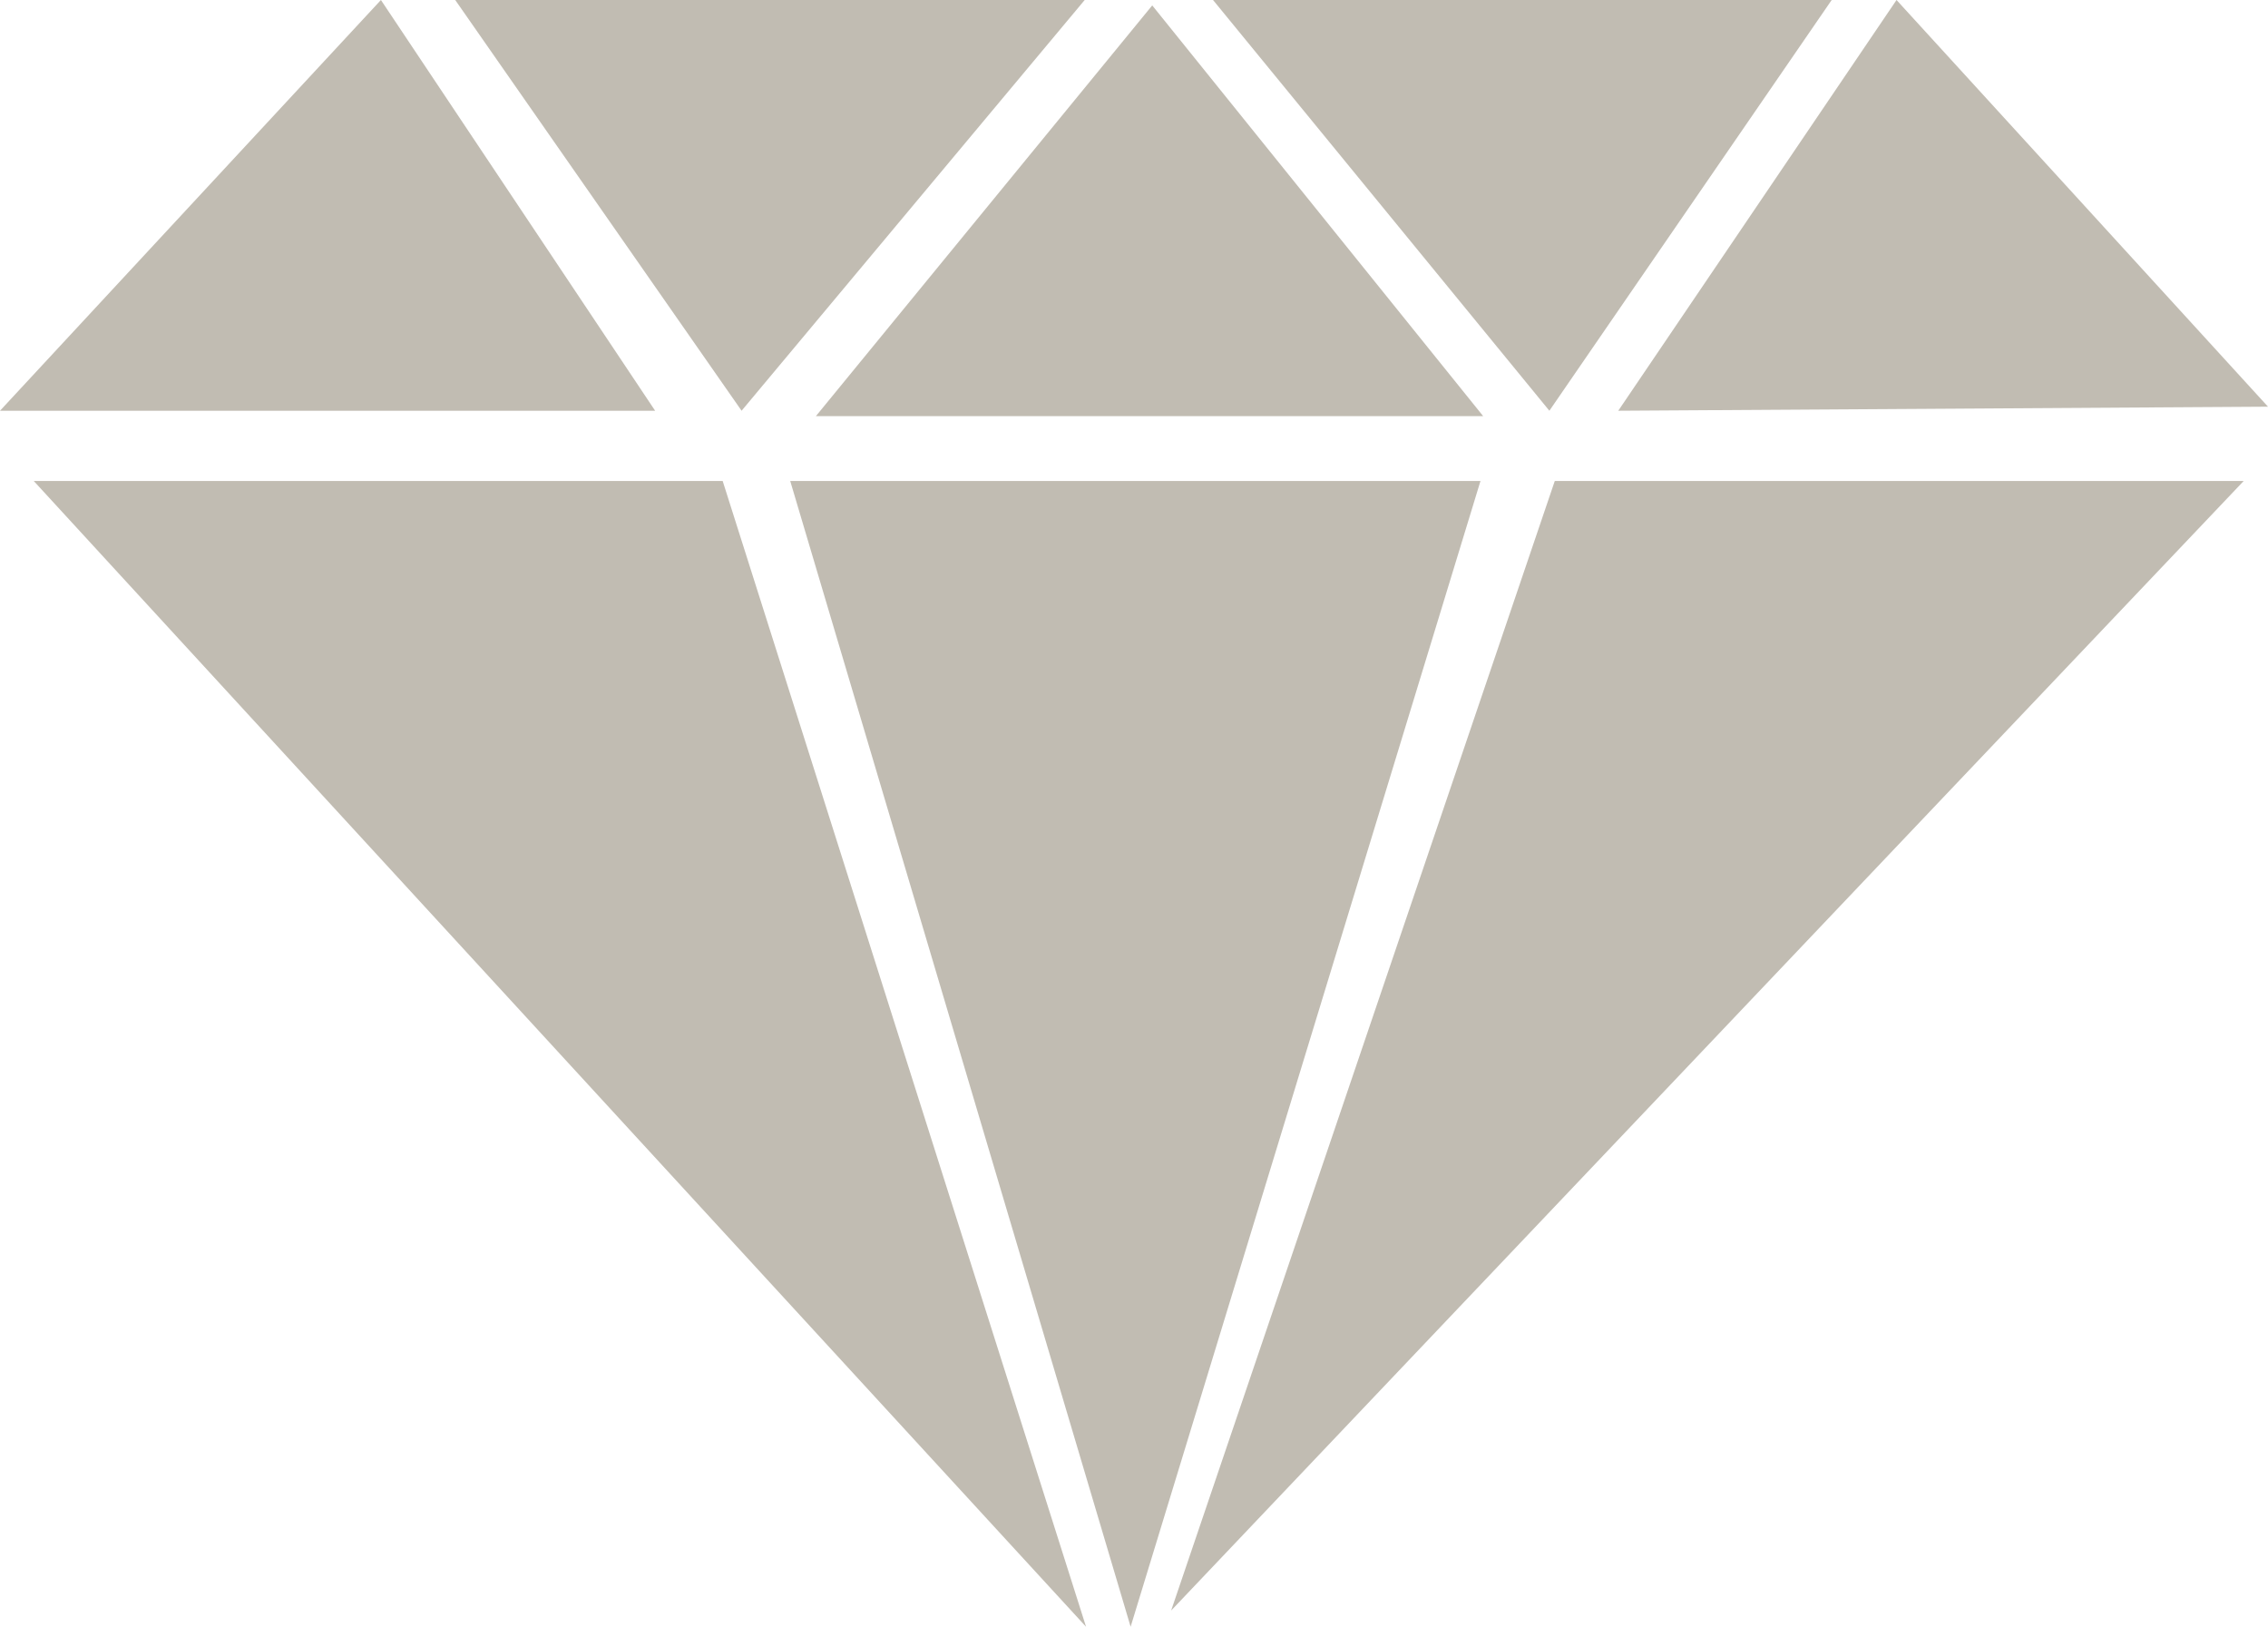
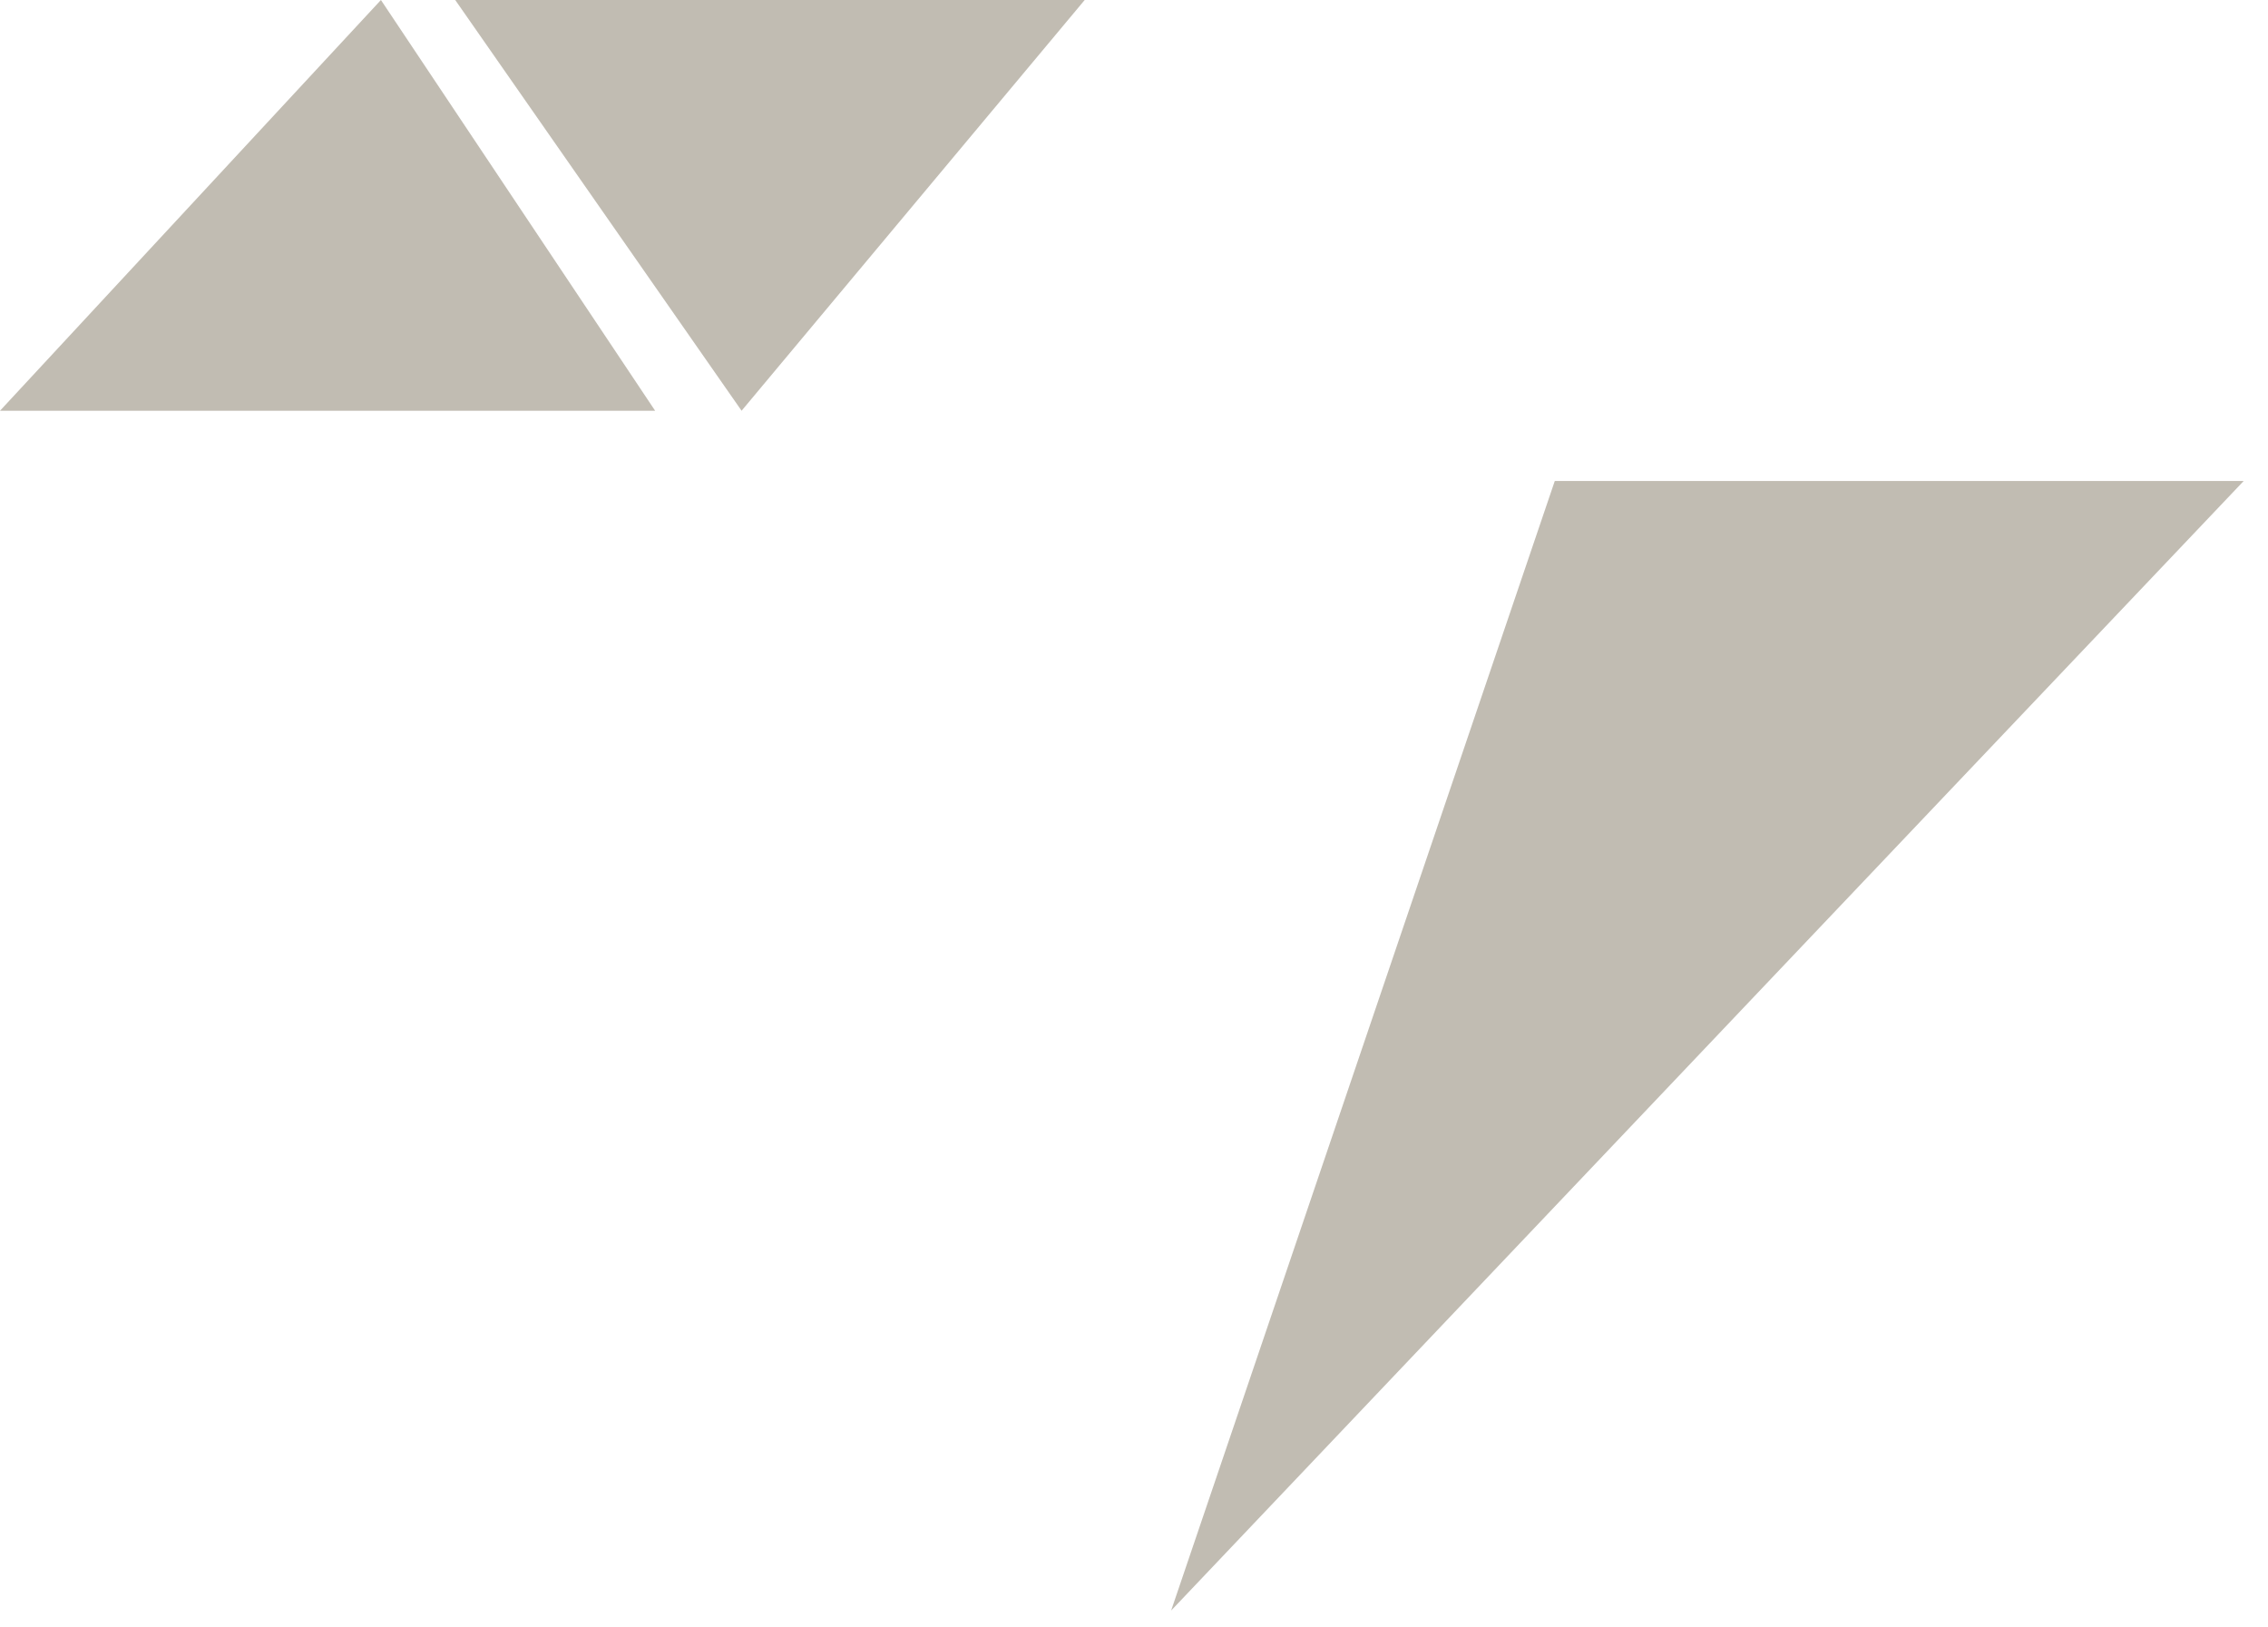
<svg xmlns="http://www.w3.org/2000/svg" version="1.0" id="Calque_1" x="0px" y="0px" viewBox="0 0 167.9 120.4" style="enable-background:new 0 0 167.9 120.4;" xml:space="preserve">
  <style type="text/css">
	.st0{fill:#C1BCB2;}
</style>
  <g>
    <polygon class="st0" points="28.2,0 48.5,30.4 0,30.4  " />
    <polygon class="st0" points="54.9,30.4 33.7,0 80.3,0  " />
-     <polygon class="st0" points="114.7,30.4 89.8,0 135.6,0  " />
-     <polygon class="st0" points="85.3,0.4 109.8,30.8 60.4,30.8  " />
-     <polygon class="st0" points="83.7,120.4 58.5,35.6 109.6,35.6  " />
-     <polygon class="st0" points="80.4,120.4 2.5,35.6 53.5,35.6  " />
    <polygon class="st0" points="86.7,119.2 115.1,35.6 166.1,35.6  " />
-     <polygon class="st0" points="140.4,0 167.9,30.1 119.8,30.4  " />
  </g>
</svg>